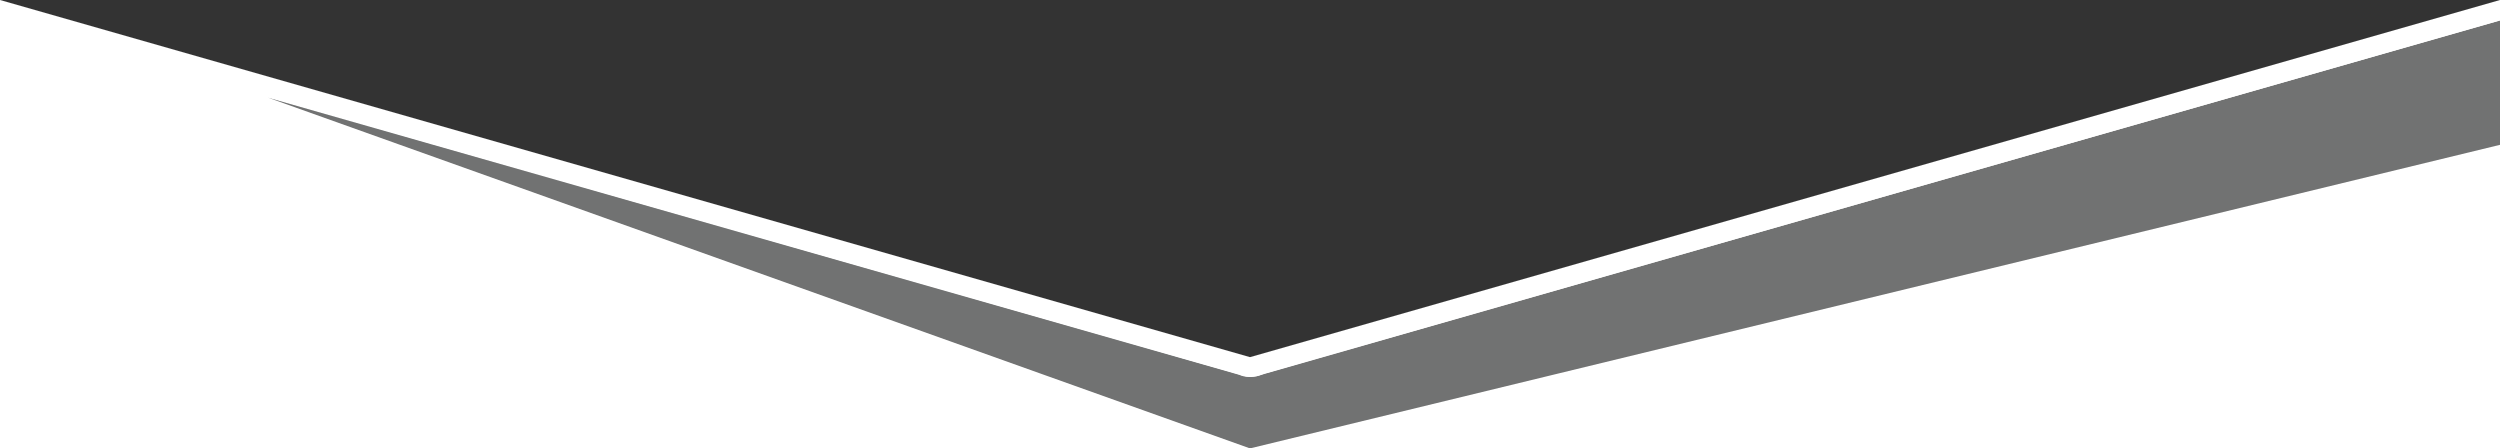
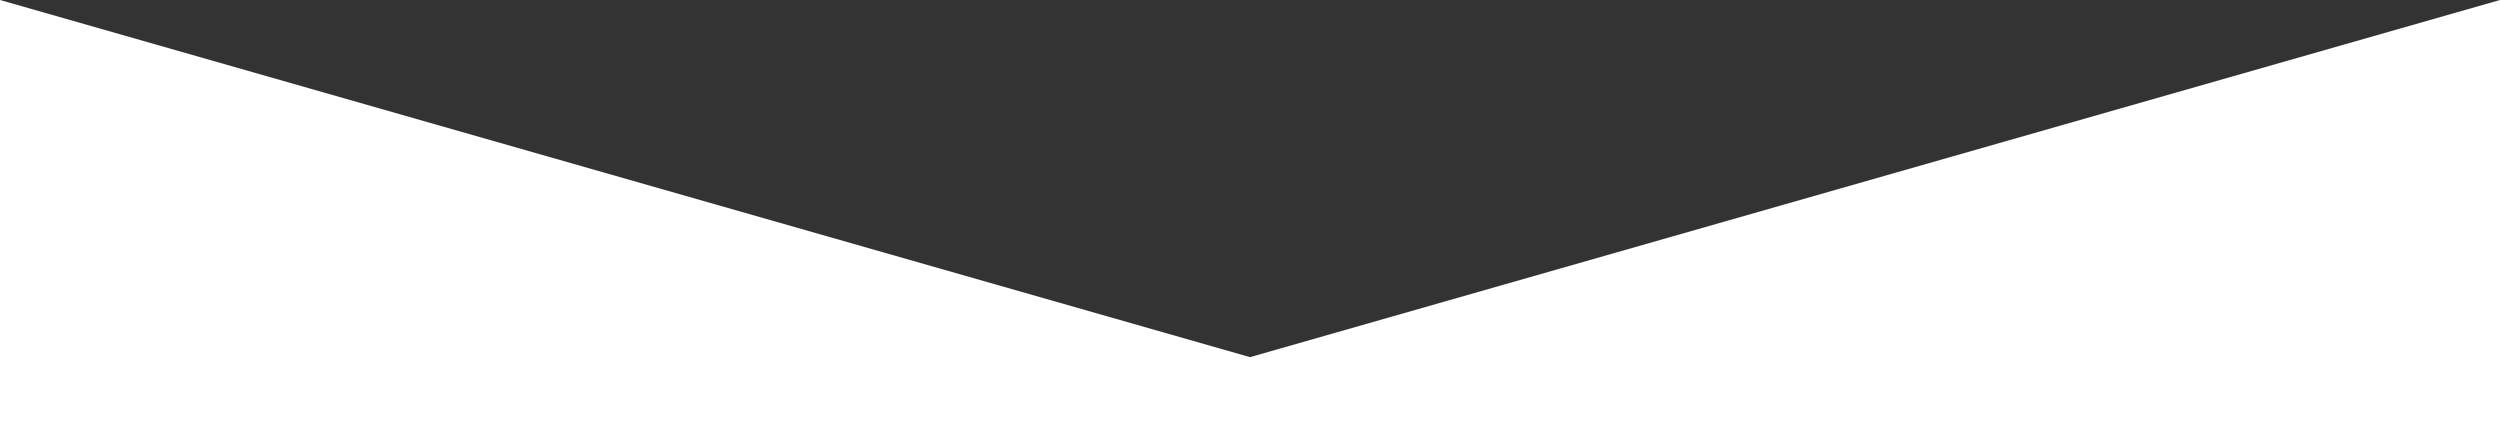
<svg xmlns="http://www.w3.org/2000/svg" version="1.1" id="Layer_1" x="0px" y="0px" viewBox="0 0 1400 251.1" style="enable-background:new 0 0 1400 251.1;" xml:space="preserve">
  <rect x="0" y="0" width="1400" height="251.1" fill="#333333" stroke="none" />
  <style type="text/css">
	.st0{fill:#FFFFFF;}
	.st1{fill:#717272;}
</style>
  <g>
    <path class="st0" d="M700,201.3l700-200v10.4L705.6,210.4c-2.3,0.9-5.8,0.9-5.8,0.9c-1.9,0.2-7.6-1.8-7.6-1.8L0,11.7L0,1.3   L700,201.3z" />
    <polygon class="st0" points="0,0 0,251.1 1400,251.1 1400,0 700,200  " />
-     <path class="st1" d="M1400,11.5L707.5,209.4c-7.5,3.6-13.5,0.5-13.5,0.5L150.1,54.7L700,251.1l700-170V11.5z" />
-     <path class="st0" d="M0,1l0,10.4l692.2,197.8c0,0,5.7,2,7.6,1.8c0,0,3.5,0,5.8-0.9L1400,11.4V1L700,201L0,1z" />
  </g>
</svg>